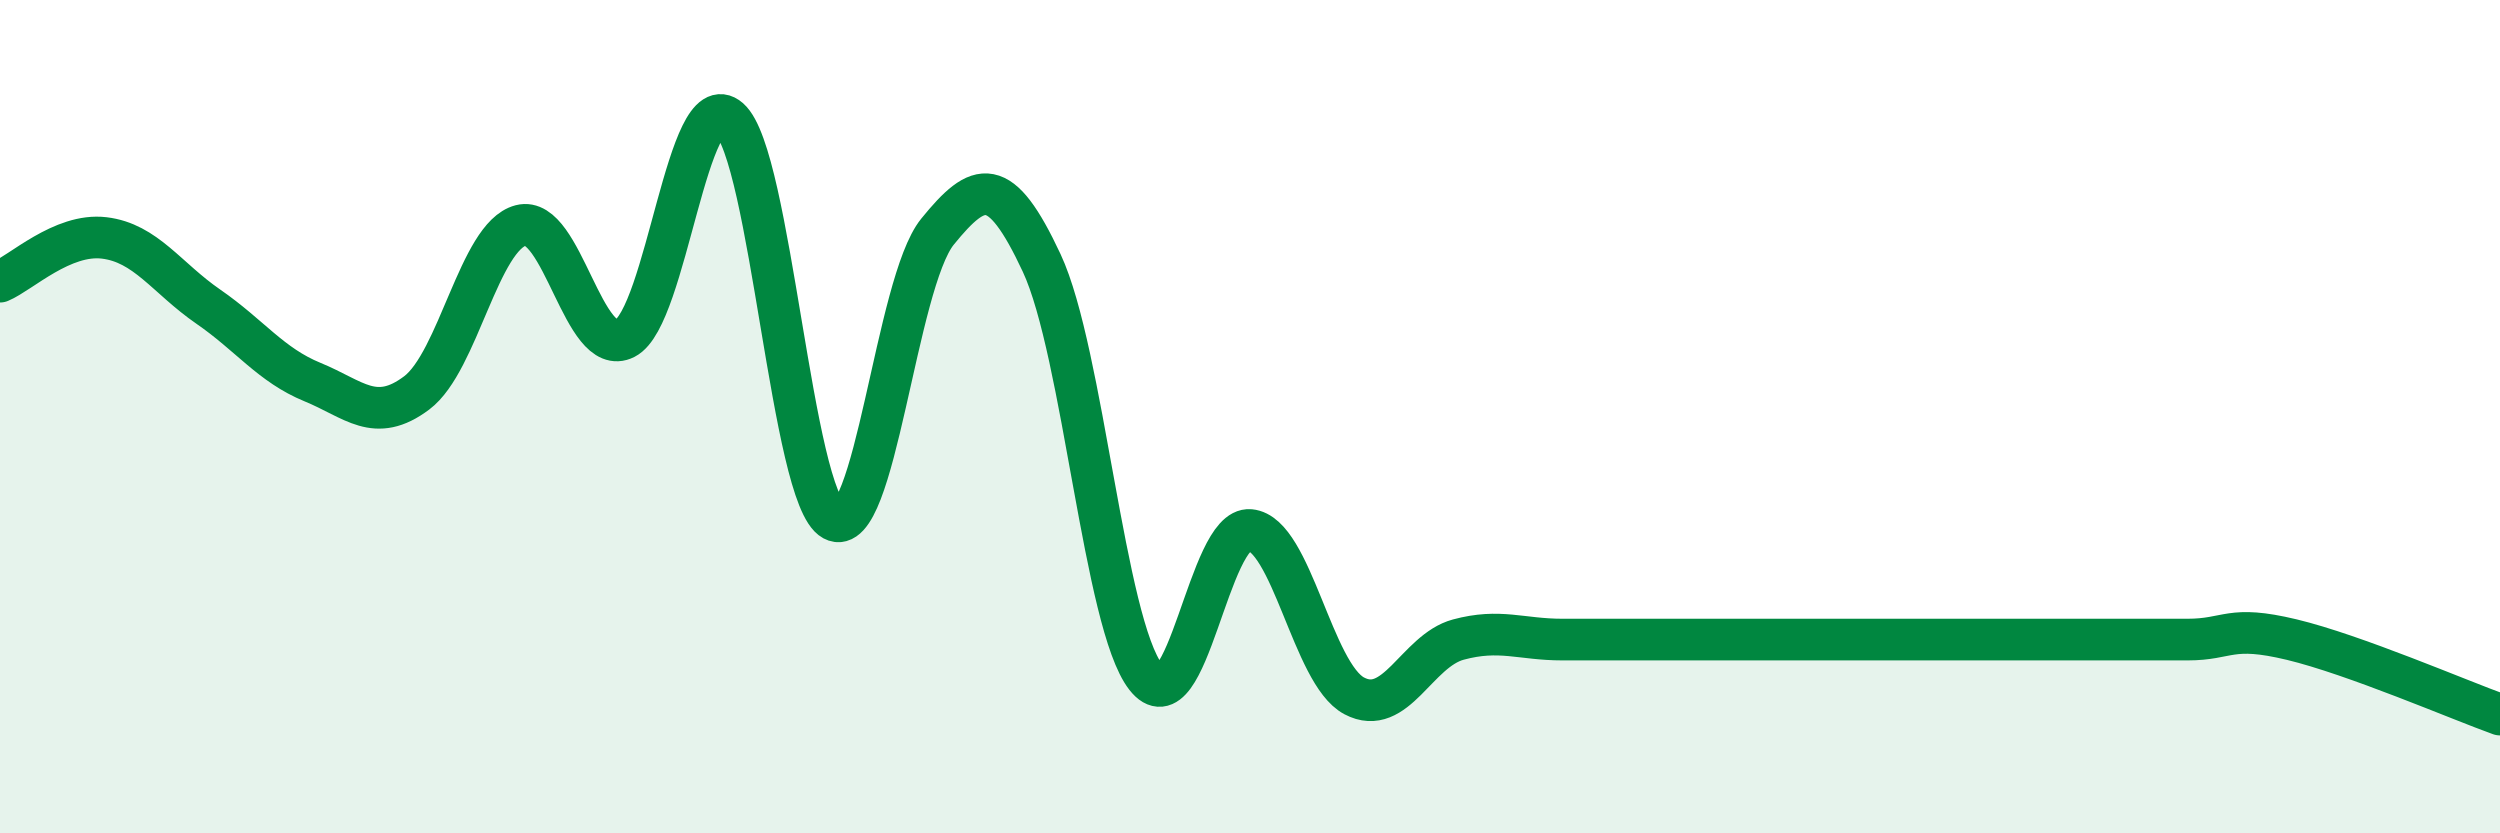
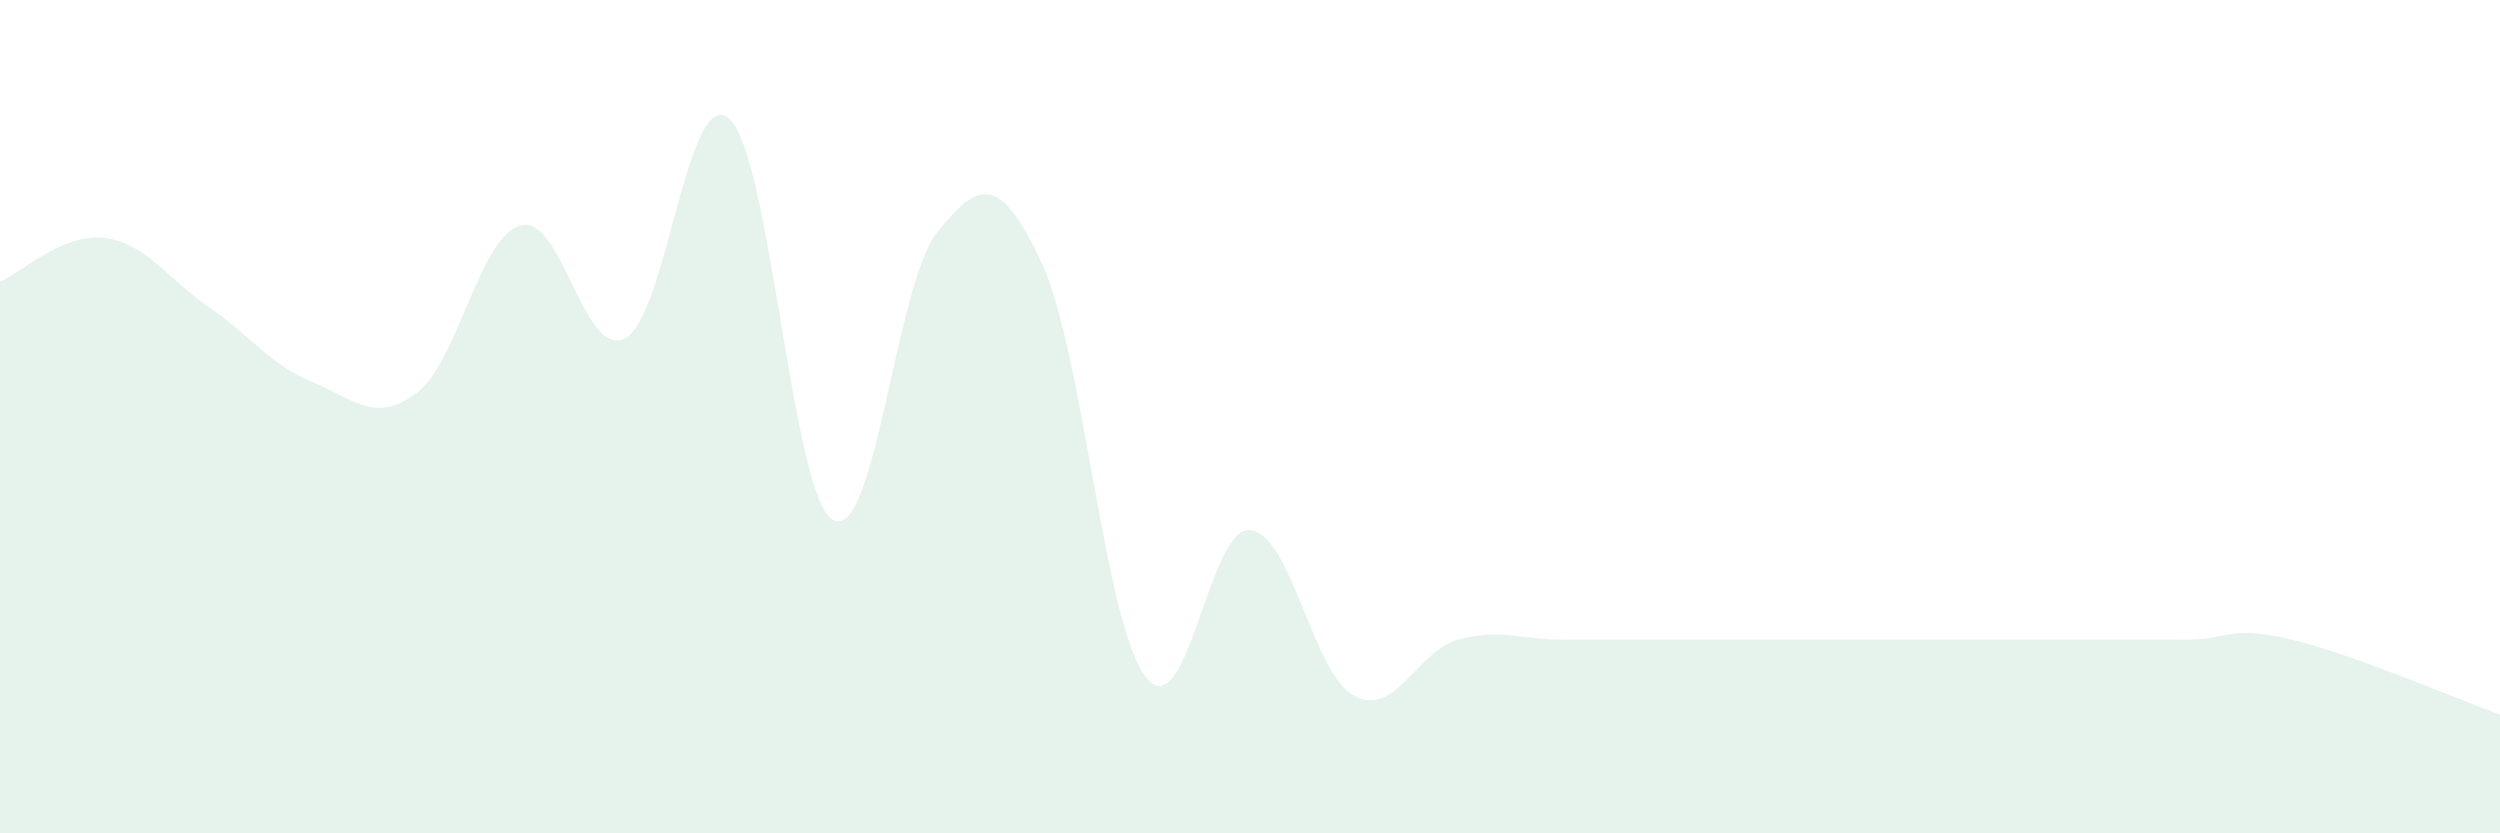
<svg xmlns="http://www.w3.org/2000/svg" width="60" height="20" viewBox="0 0 60 20">
  <path d="M 0,6.76 C 0.5,6.55 1.5,5.59 2.5,5.71 C 3.5,5.83 4,6.67 5,7.36 C 6,8.05 6.5,8.76 7.5,9.17 C 8.5,9.58 9,10.18 10,9.43 C 11,8.68 11.5,5.67 12.5,5.41 C 13.5,5.15 14,8.63 15,8.12 C 16,7.61 16.5,1.98 17.5,2.85 C 18.5,3.72 19,11.94 20,12.48 C 21,13.02 21.5,6.79 22.5,5.56 C 23.5,4.33 24,4.17 25,6.31 C 26,8.45 26.5,14.97 27.5,16.25 C 28.5,17.53 29,12.63 30,12.72 C 31,12.81 31.5,16.17 32.5,16.7 C 33.5,17.23 34,15.62 35,15.35 C 36,15.08 36.5,15.35 37.5,15.35 C 38.5,15.35 39,15.35 40,15.35 C 41,15.35 41.5,15.35 42.5,15.35 C 43.5,15.35 44,15.35 45,15.35 C 46,15.35 46.5,15.35 47.5,15.35 C 48.5,15.35 49,15.35 50,15.35 C 51,15.35 51.5,15.35 52.5,15.35 C 53.5,15.35 53.5,14.99 55,15.35 C 56.5,15.71 59,16.79 60,17.15L60 20L0 20Z" fill="#008740" opacity="0.1" stroke-linecap="round" stroke-linejoin="round" />
-   <path d="M 0,6.76 C 0.5,6.55 1.5,5.59 2.5,5.71 C 3.5,5.83 4,6.67 5,7.36 C 6,8.05 6.5,8.76 7.5,9.17 C 8.5,9.58 9,10.18 10,9.43 C 11,8.68 11.5,5.67 12.5,5.41 C 13.5,5.15 14,8.63 15,8.12 C 16,7.61 16.5,1.98 17.5,2.85 C 18.5,3.72 19,11.94 20,12.48 C 21,13.02 21.5,6.79 22.5,5.56 C 23.5,4.33 24,4.17 25,6.31 C 26,8.45 26.5,14.97 27.5,16.25 C 28.5,17.53 29,12.63 30,12.72 C 31,12.81 31.5,16.17 32.5,16.7 C 33.5,17.23 34,15.62 35,15.35 C 36,15.08 36.5,15.35 37.5,15.35 C 38.5,15.35 39,15.35 40,15.35 C 41,15.35 41.5,15.35 42.5,15.35 C 43.5,15.35 44,15.35 45,15.35 C 46,15.35 46.5,15.35 47.5,15.35 C 48.5,15.35 49,15.35 50,15.35 C 51,15.35 51.5,15.35 52.5,15.35 C 53.5,15.35 53.5,14.99 55,15.35 C 56.5,15.71 59,16.79 60,17.15" stroke="#008740" stroke-width="1" fill="none" stroke-linecap="round" stroke-linejoin="round" />
</svg>